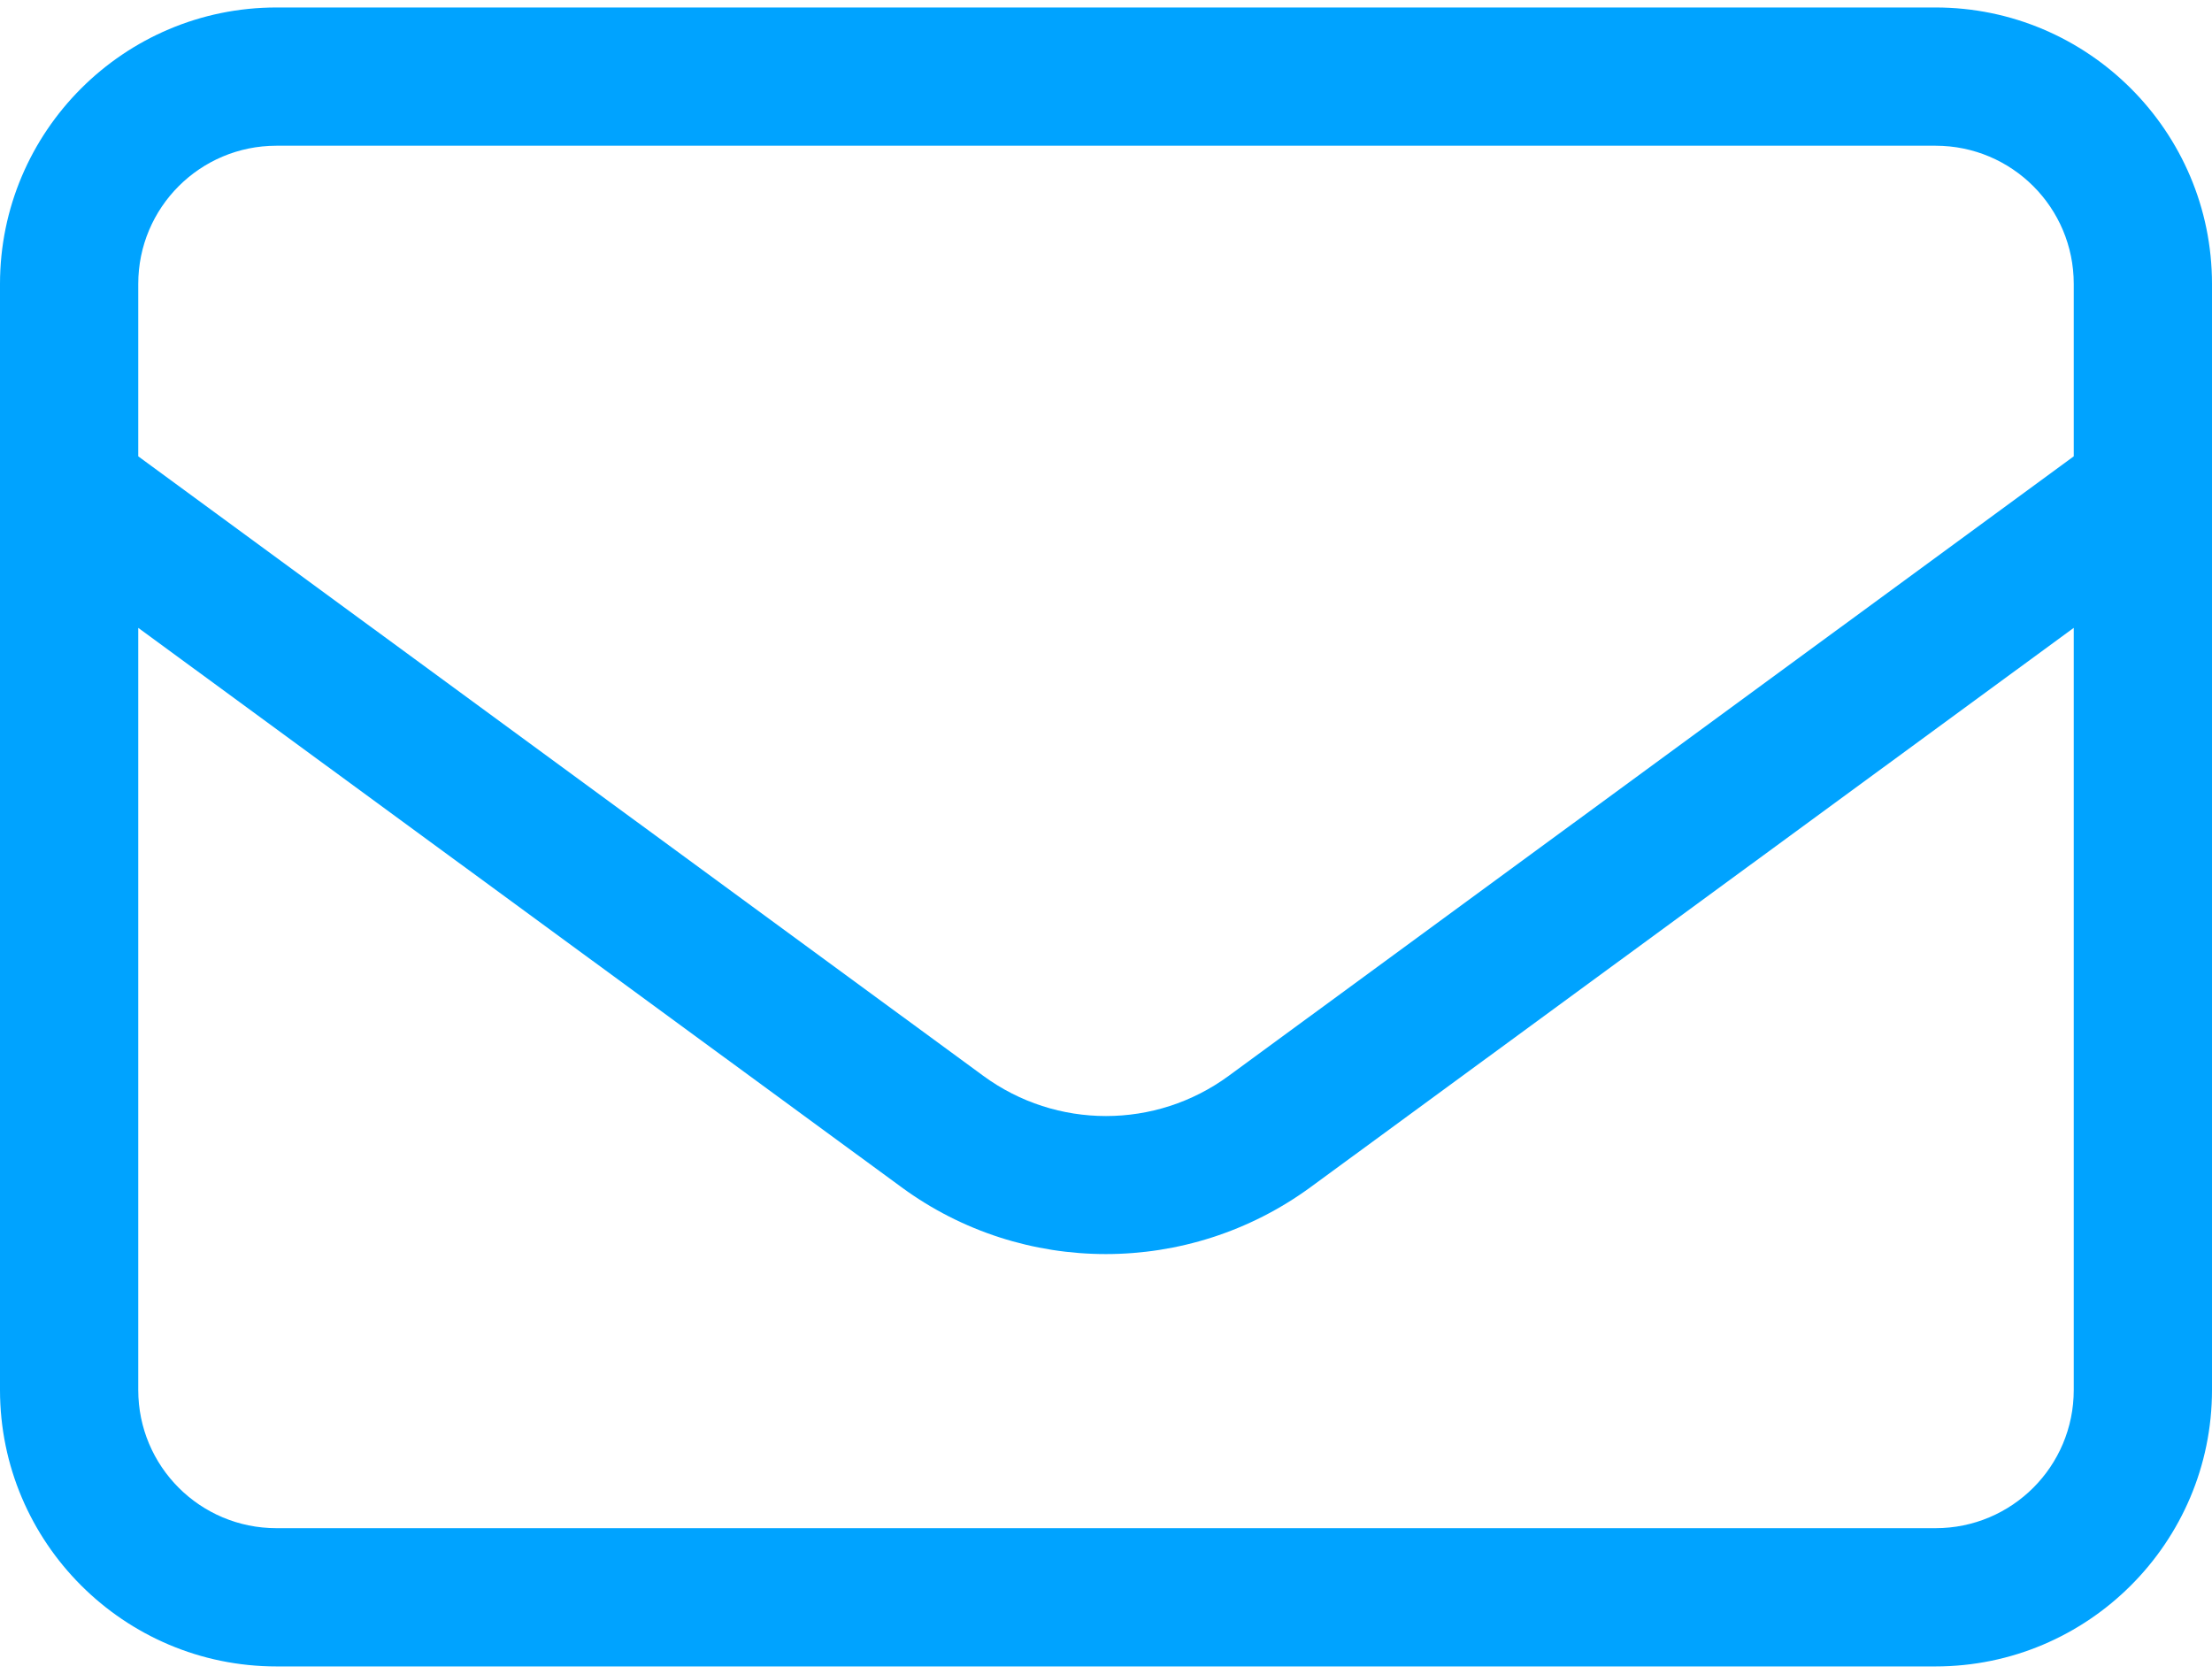
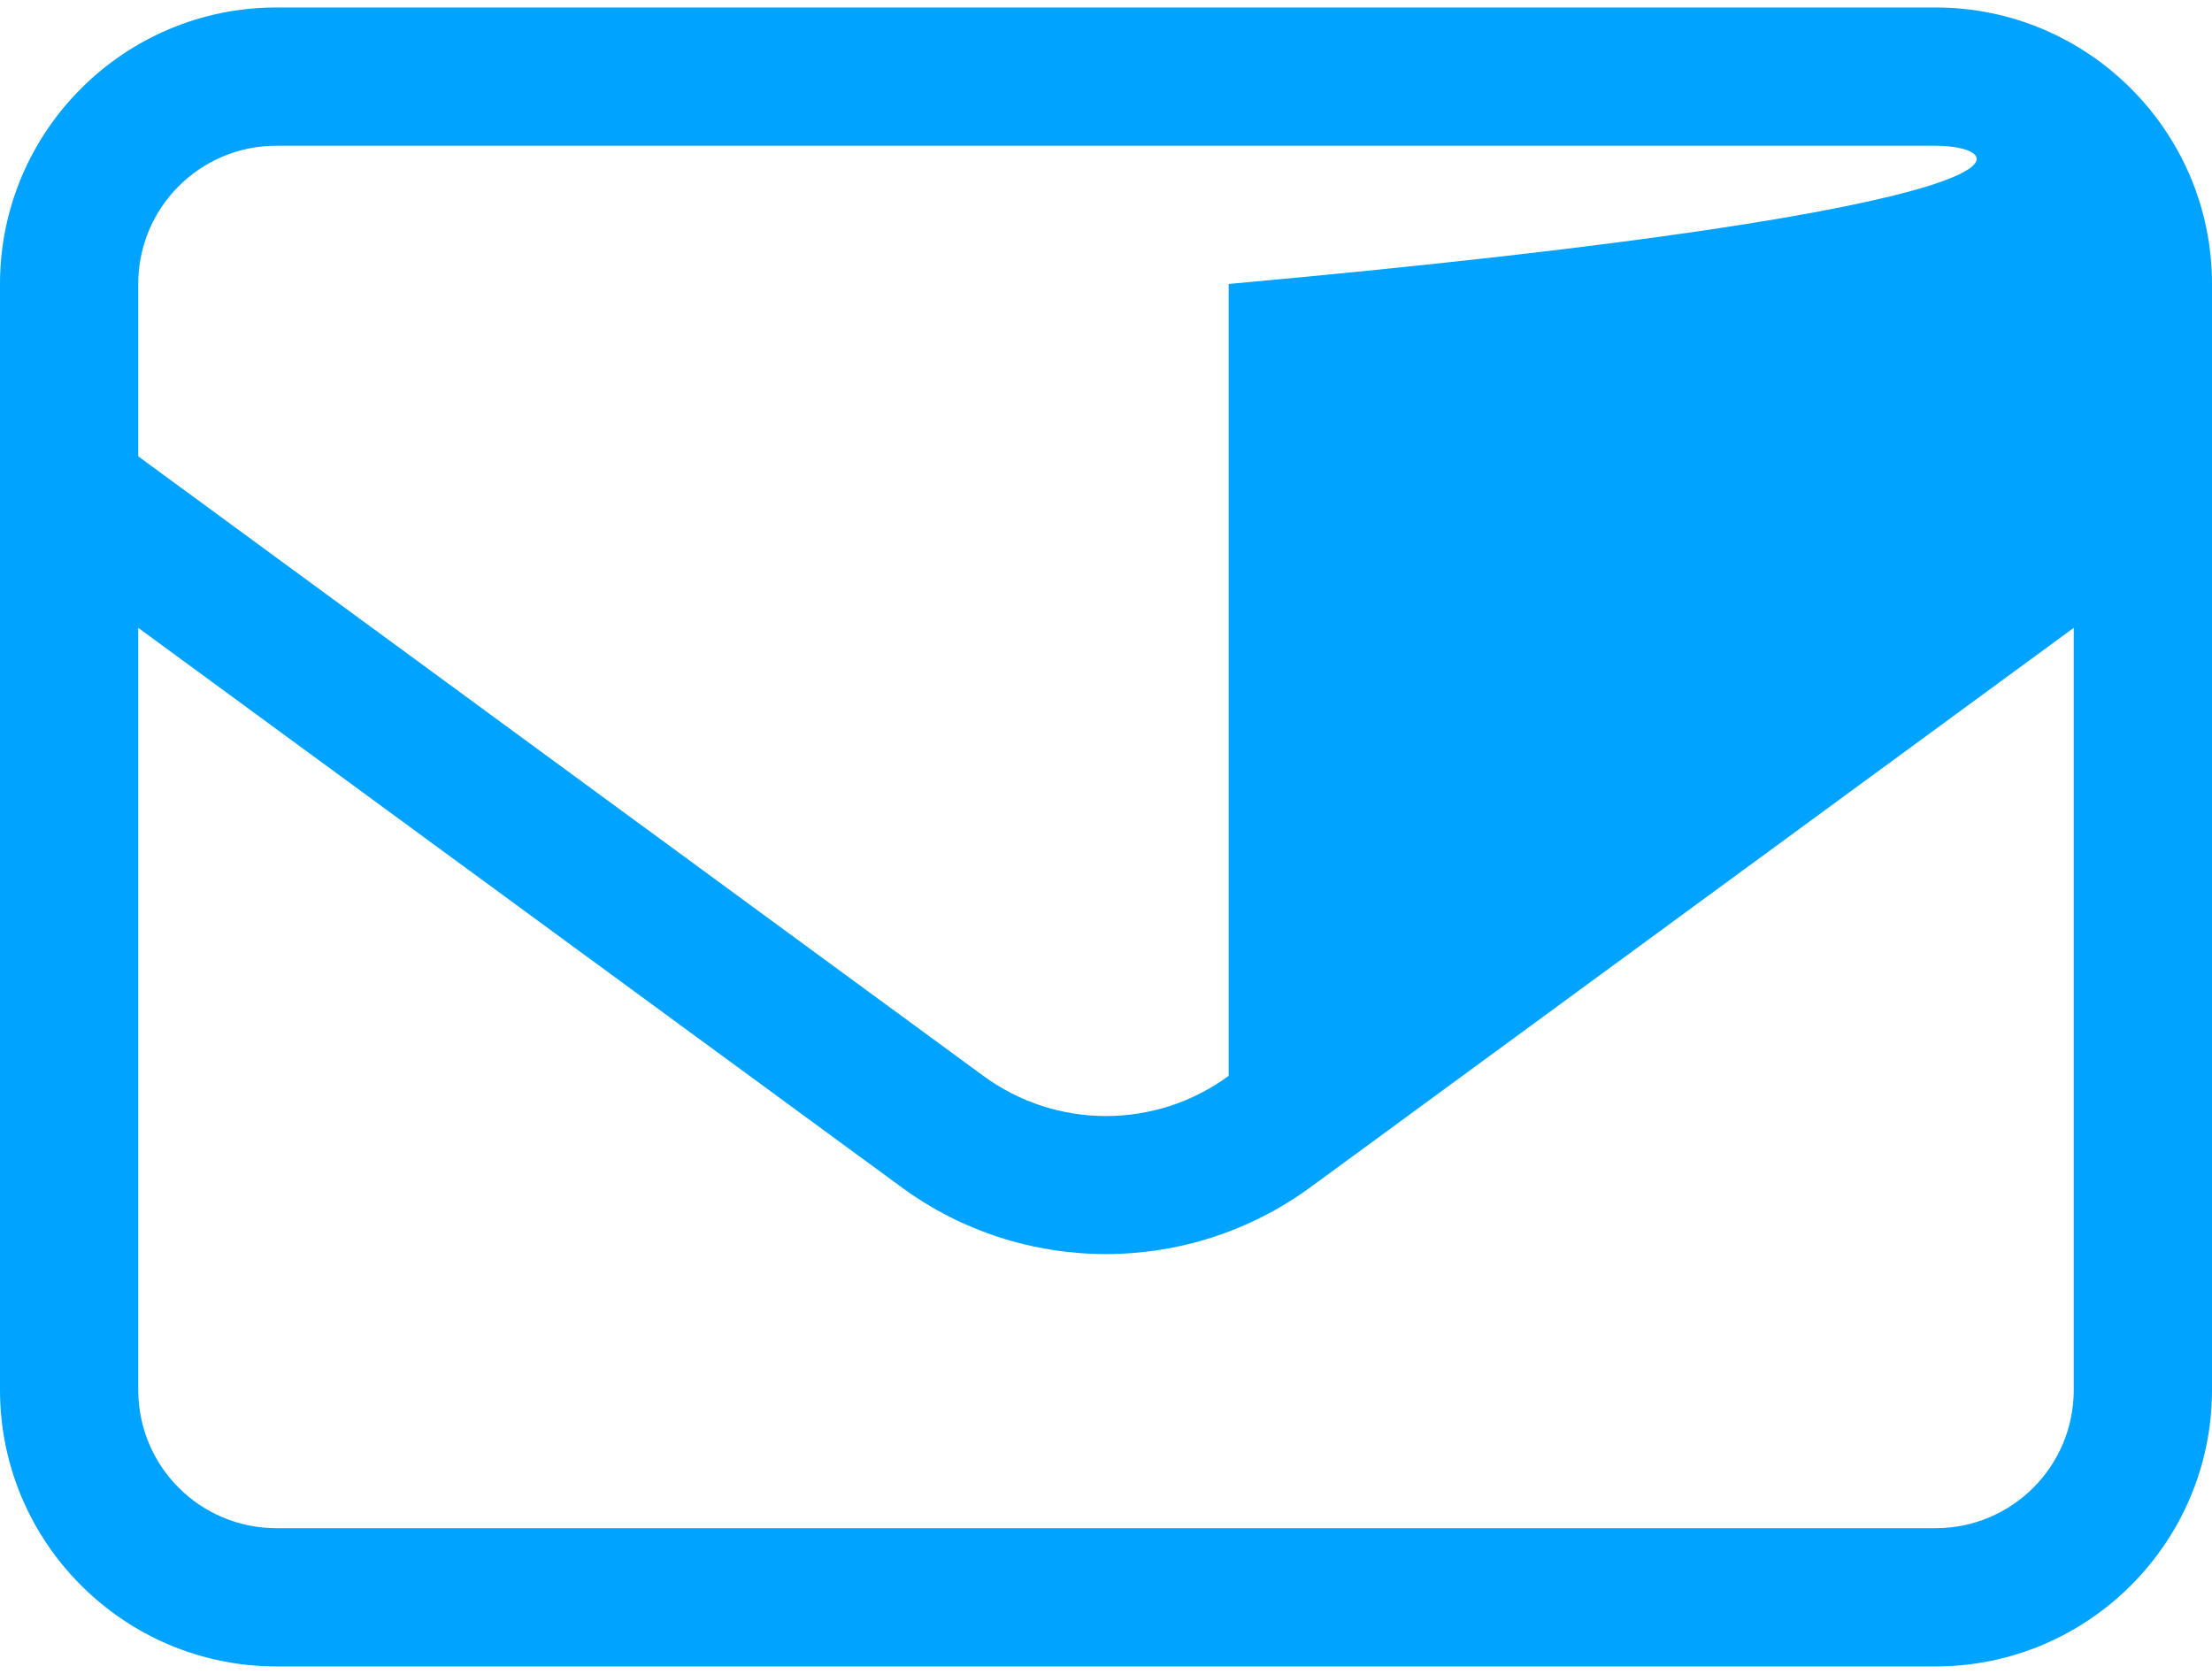
<svg xmlns="http://www.w3.org/2000/svg" width="148" height="112" viewBox="0 0 148 112" fill="none">
-   <path d="M18.5 9.75C13.384 9.75 9.25 13.884 9.25 19V30.534L65.791 71.985C70.676 75.57 77.324 75.57 82.209 71.985L138.75 30.534V19C138.75 13.884 134.616 9.75 129.5 9.75H18.5ZM9.25 42.009V93C9.25 98.116 13.384 102.25 18.5 102.25H129.5C134.616 102.25 138.75 98.116 138.75 93V42.009L87.673 79.443C79.521 85.398 68.45 85.398 60.327 79.443L9.25 42.009ZM0 19C0 8.796 8.296 0.5 18.5 0.5H129.5C139.704 0.5 148 8.796 148 19V93C148 103.204 139.704 111.5 129.5 111.5H18.5C8.296 111.5 0 103.204 0 93V19Z" fill="#00A3FF" />
+   <path d="M18.5 9.75C13.384 9.75 9.25 13.884 9.25 19V30.534L65.791 71.985C70.676 75.57 77.324 75.57 82.209 71.985V19C138.75 13.884 134.616 9.75 129.5 9.75H18.5ZM9.25 42.009V93C9.25 98.116 13.384 102.25 18.5 102.25H129.5C134.616 102.25 138.75 98.116 138.75 93V42.009L87.673 79.443C79.521 85.398 68.45 85.398 60.327 79.443L9.25 42.009ZM0 19C0 8.796 8.296 0.5 18.5 0.5H129.5C139.704 0.5 148 8.796 148 19V93C148 103.204 139.704 111.5 129.5 111.5H18.5C8.296 111.5 0 103.204 0 93V19Z" fill="#00A3FF" />
</svg>